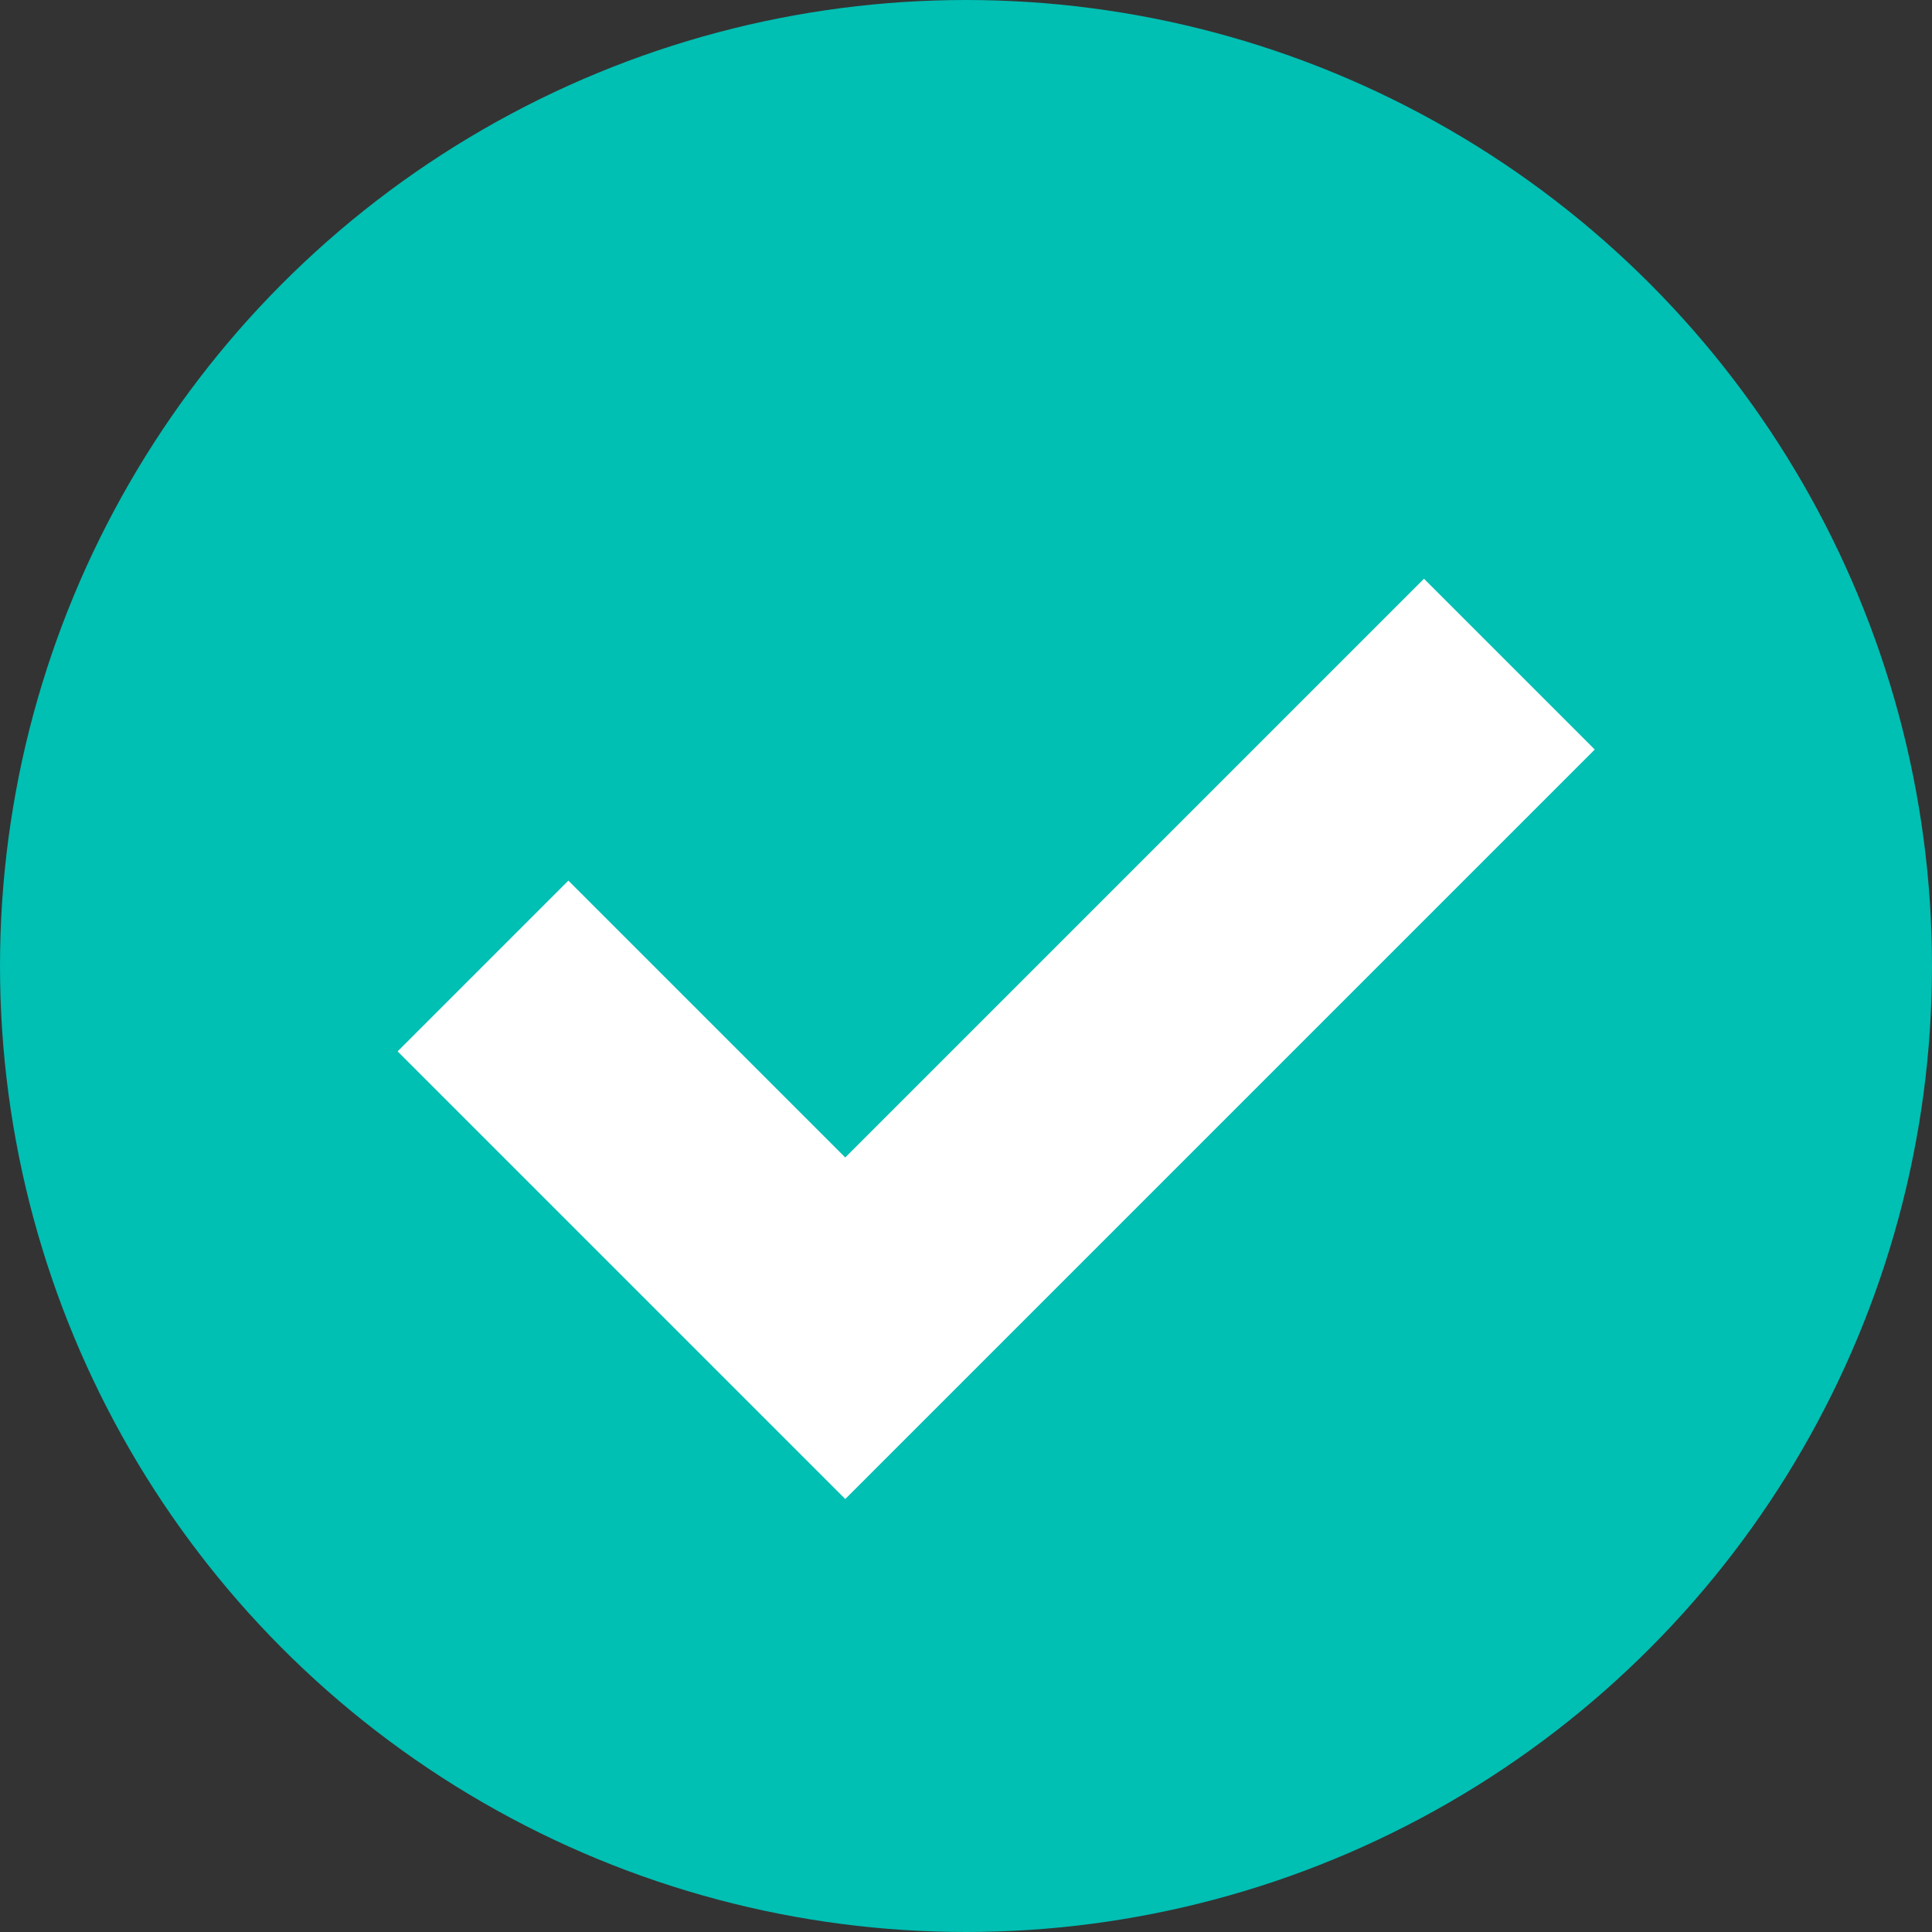
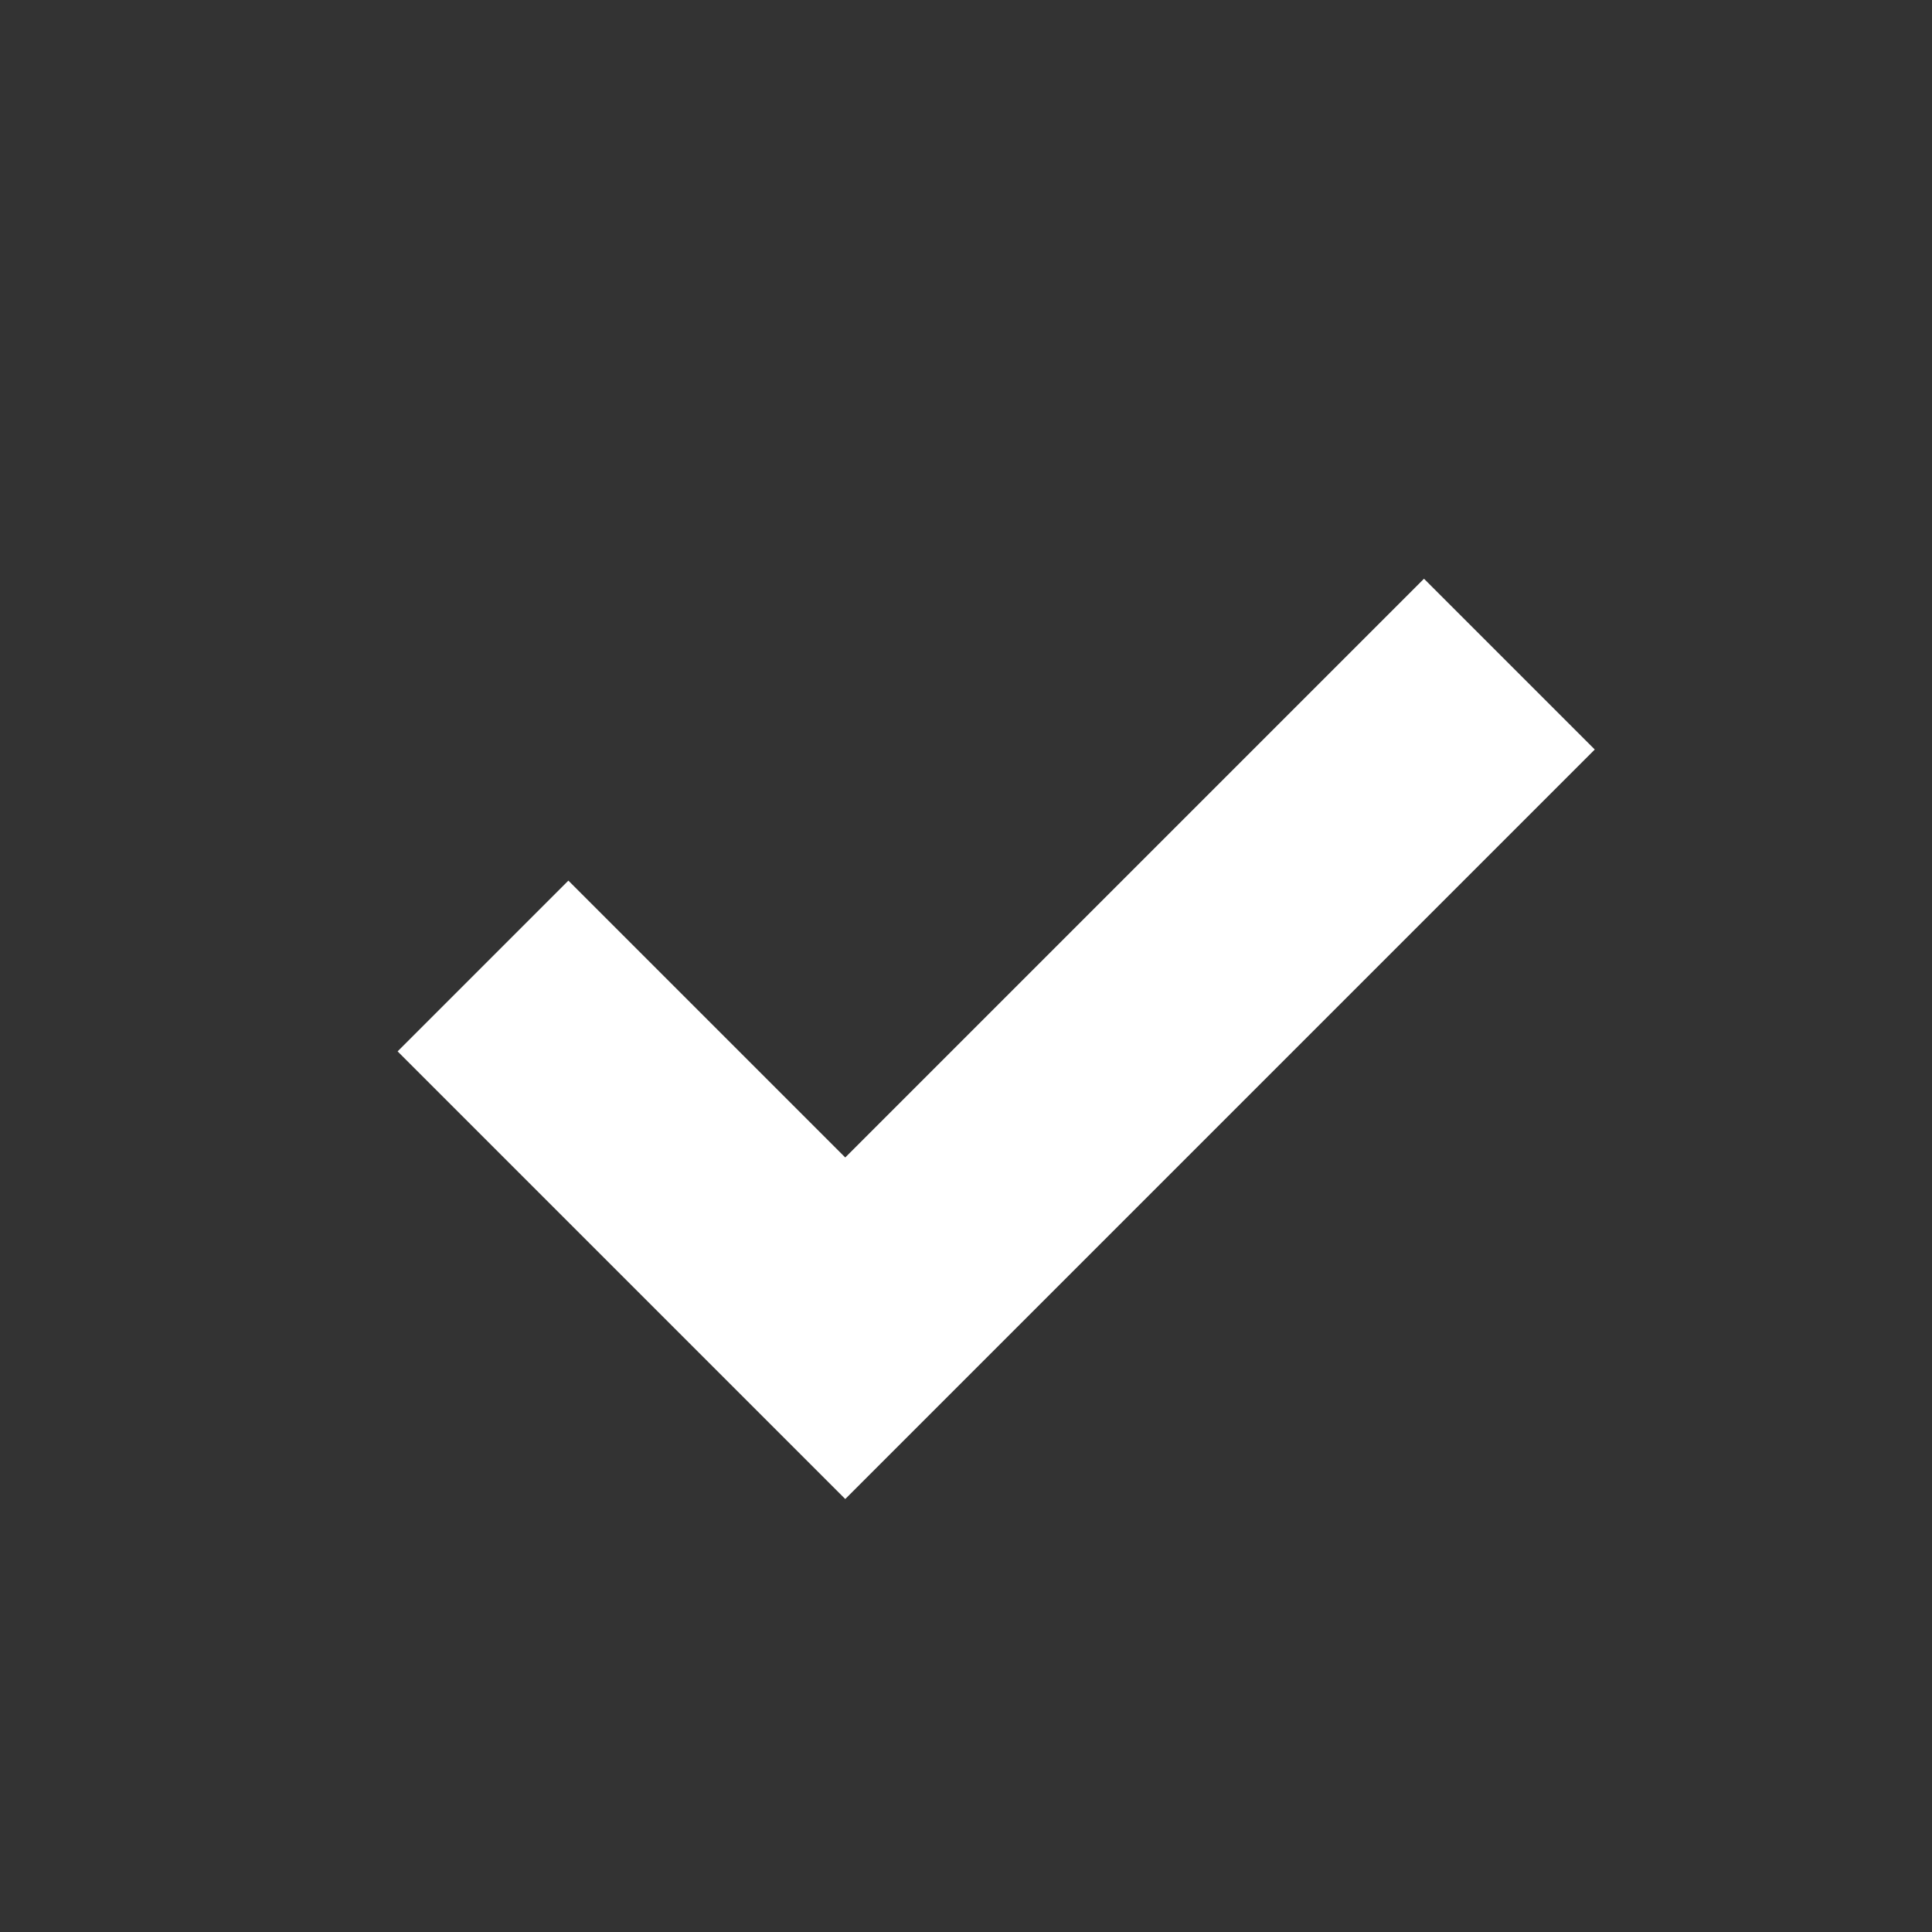
<svg xmlns="http://www.w3.org/2000/svg" width="16px" height="16px" viewBox="0 0 16 16" version="1.1">
  <rect x="0" y="0" width="16" height="16" fill="#333333" stroke="none" />
  <title>icon / system / 16x16px / checkmark in circle</title>
  <desc>Created with Sketch.</desc>
  <g id="icon-/-system-/-16x16px-/-checkmark-in-circle" stroke="none" stroke-width="1" fill="none" fill-rule="evenodd">
    <g id="icon-checkmark-in-circle-64x64">
-       <circle id="Oval" fill="#00BFB3" cx="8" cy="8" r="8" />
      <polyline id="Path" stroke="#FFFFFF" stroke-width="2" points="4 8 7 11 12.5 5.5" />
    </g>
  </g>
</svg>